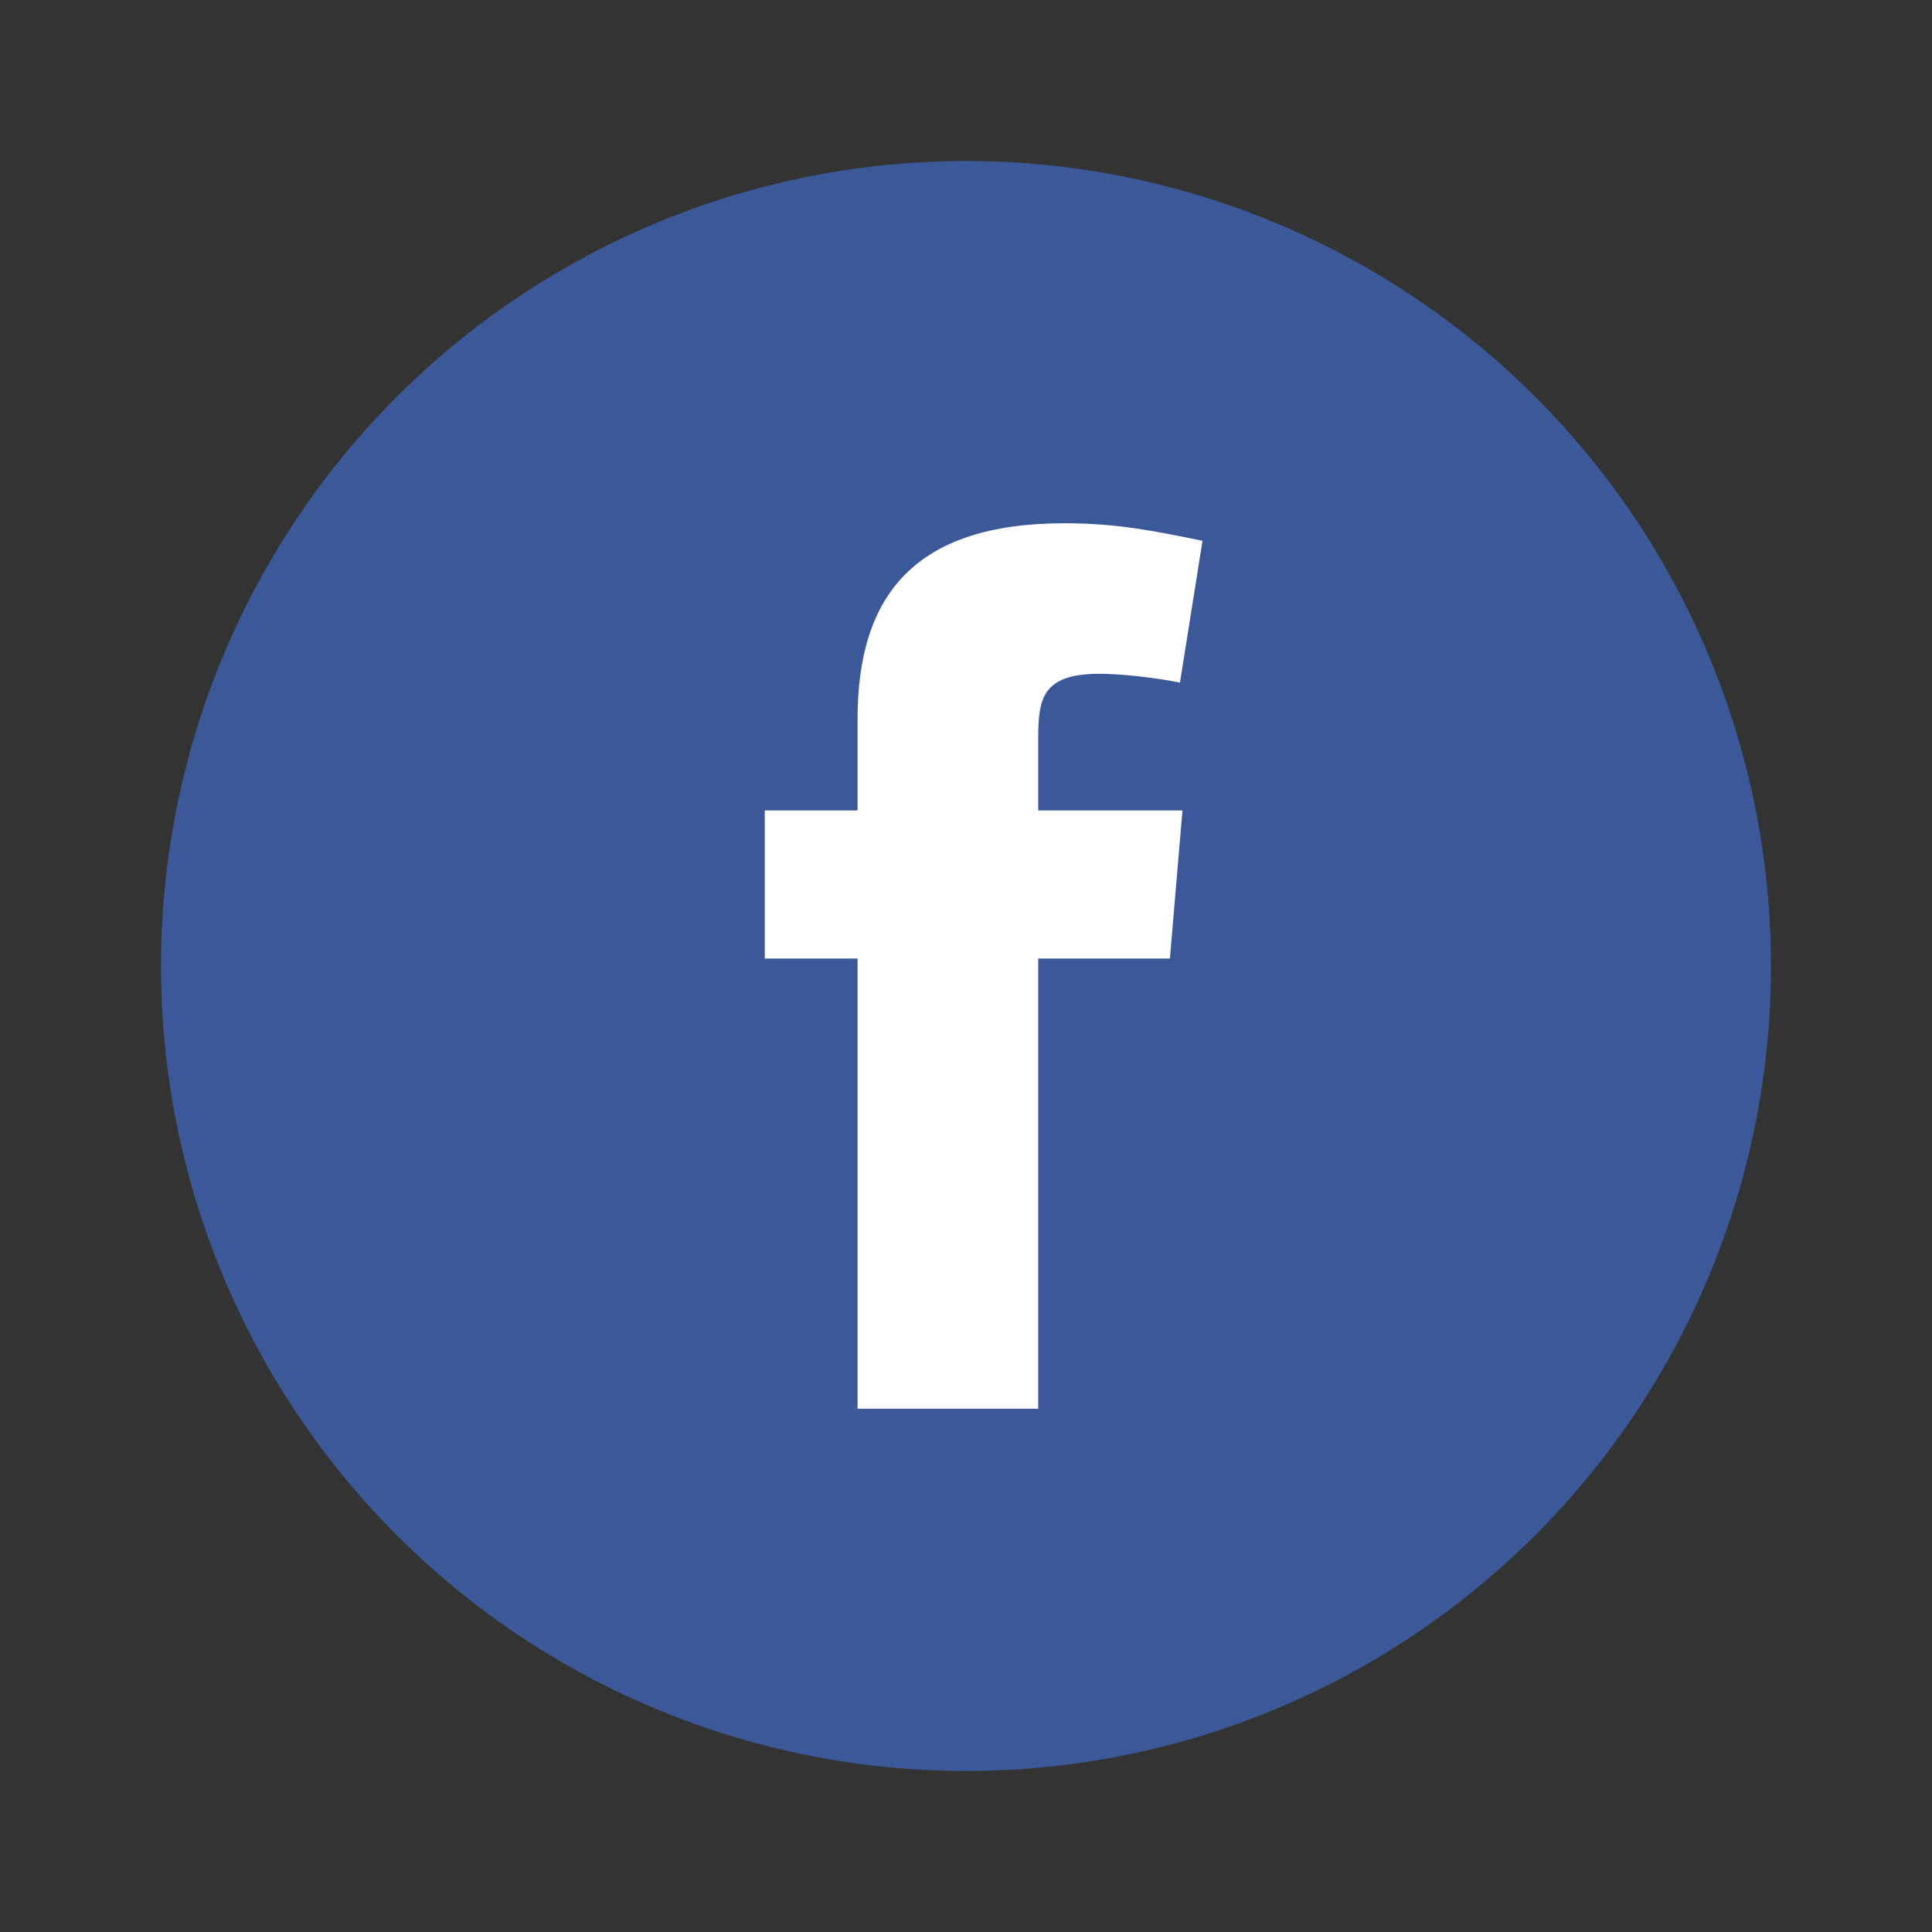
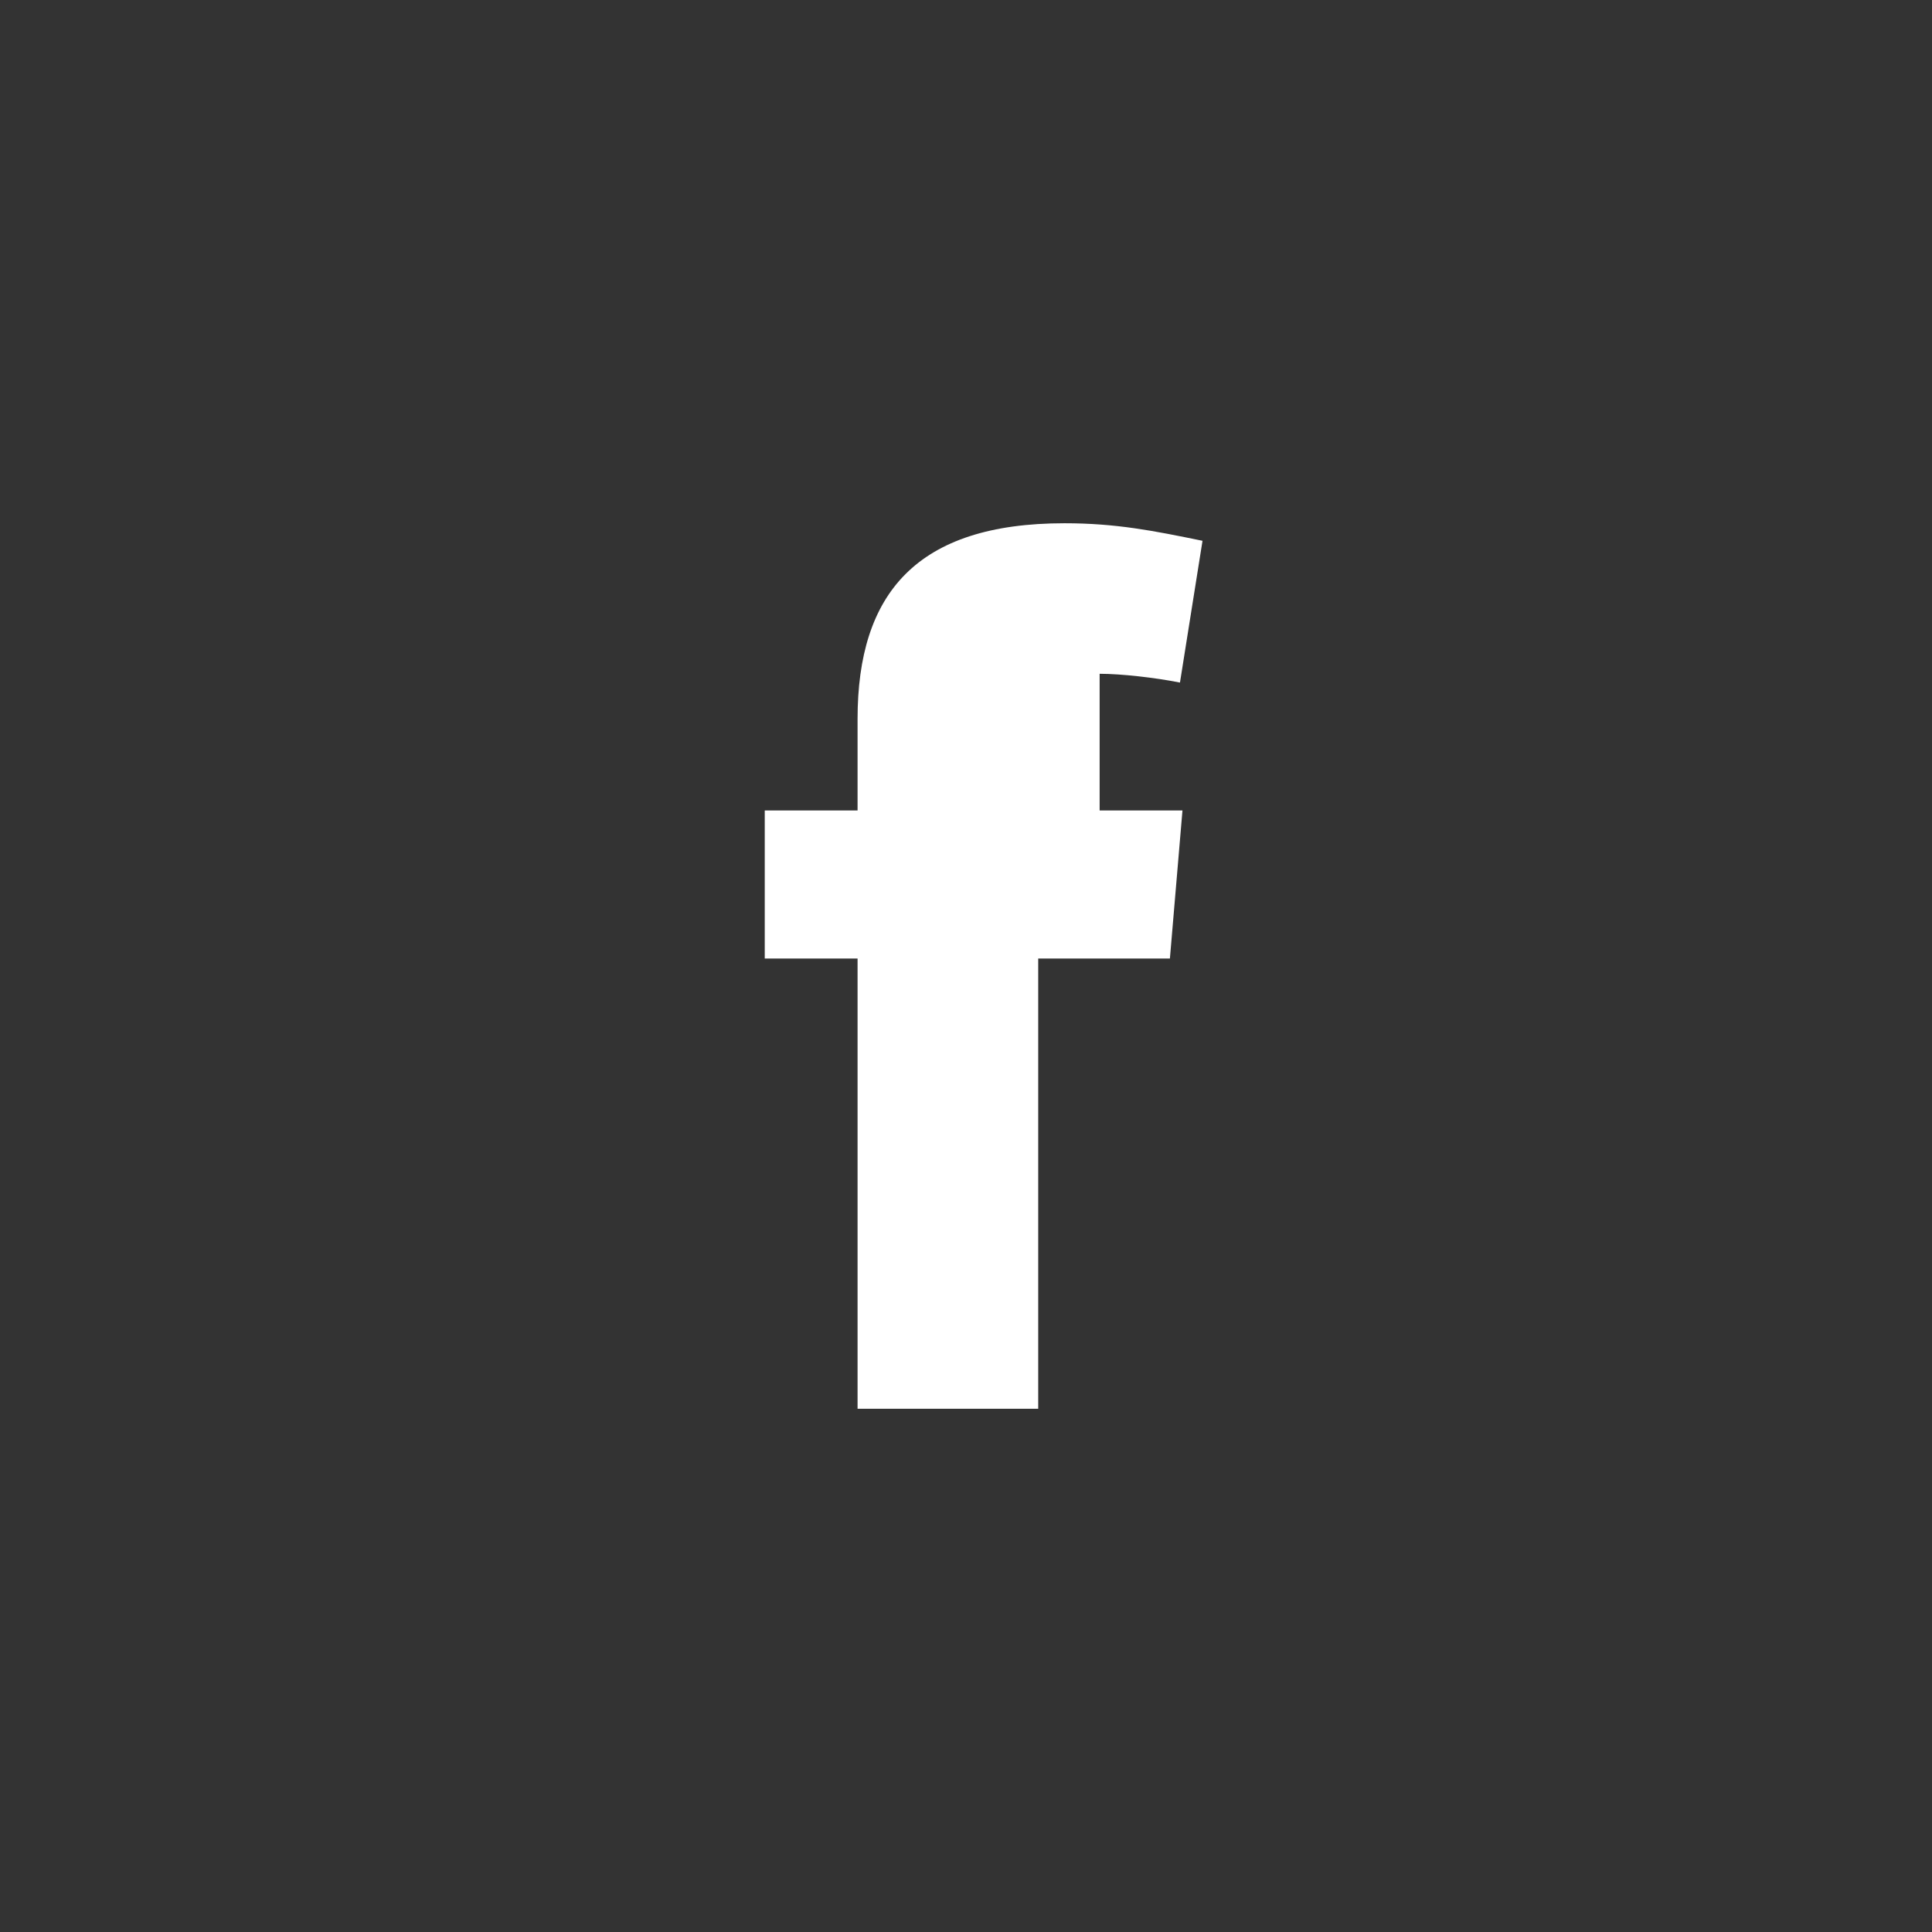
<svg xmlns="http://www.w3.org/2000/svg" width="24" height="24" viewBox="0 0 24 24" fill="none">
  <rect x="0" y="0" width="24" height="24" fill="#333333" stroke="none" />
-   <circle cx="12" cy="12" r="10" fill="#3B5998" />
-   <path fill-rule="evenodd" clip-rule="evenodd" d="M14.658 8.479C14.346 8.417 13.925 8.37 13.66 8.37C12.943 8.37 12.897 8.682 12.897 9.18V10.068H14.689L14.533 11.907H12.897V17.5H10.653V11.907H9.5V10.068H10.653V8.931C10.653 7.373 11.385 6.5 13.224 6.5C13.863 6.5 14.33 6.593 14.938 6.718L14.658 8.479Z" fill="white" />
+   <path fill-rule="evenodd" clip-rule="evenodd" d="M14.658 8.479C14.346 8.417 13.925 8.37 13.66 8.37V10.068H14.689L14.533 11.907H12.897V17.5H10.653V11.907H9.5V10.068H10.653V8.931C10.653 7.373 11.385 6.5 13.224 6.5C13.863 6.5 14.33 6.593 14.938 6.718L14.658 8.479Z" fill="white" />
</svg>